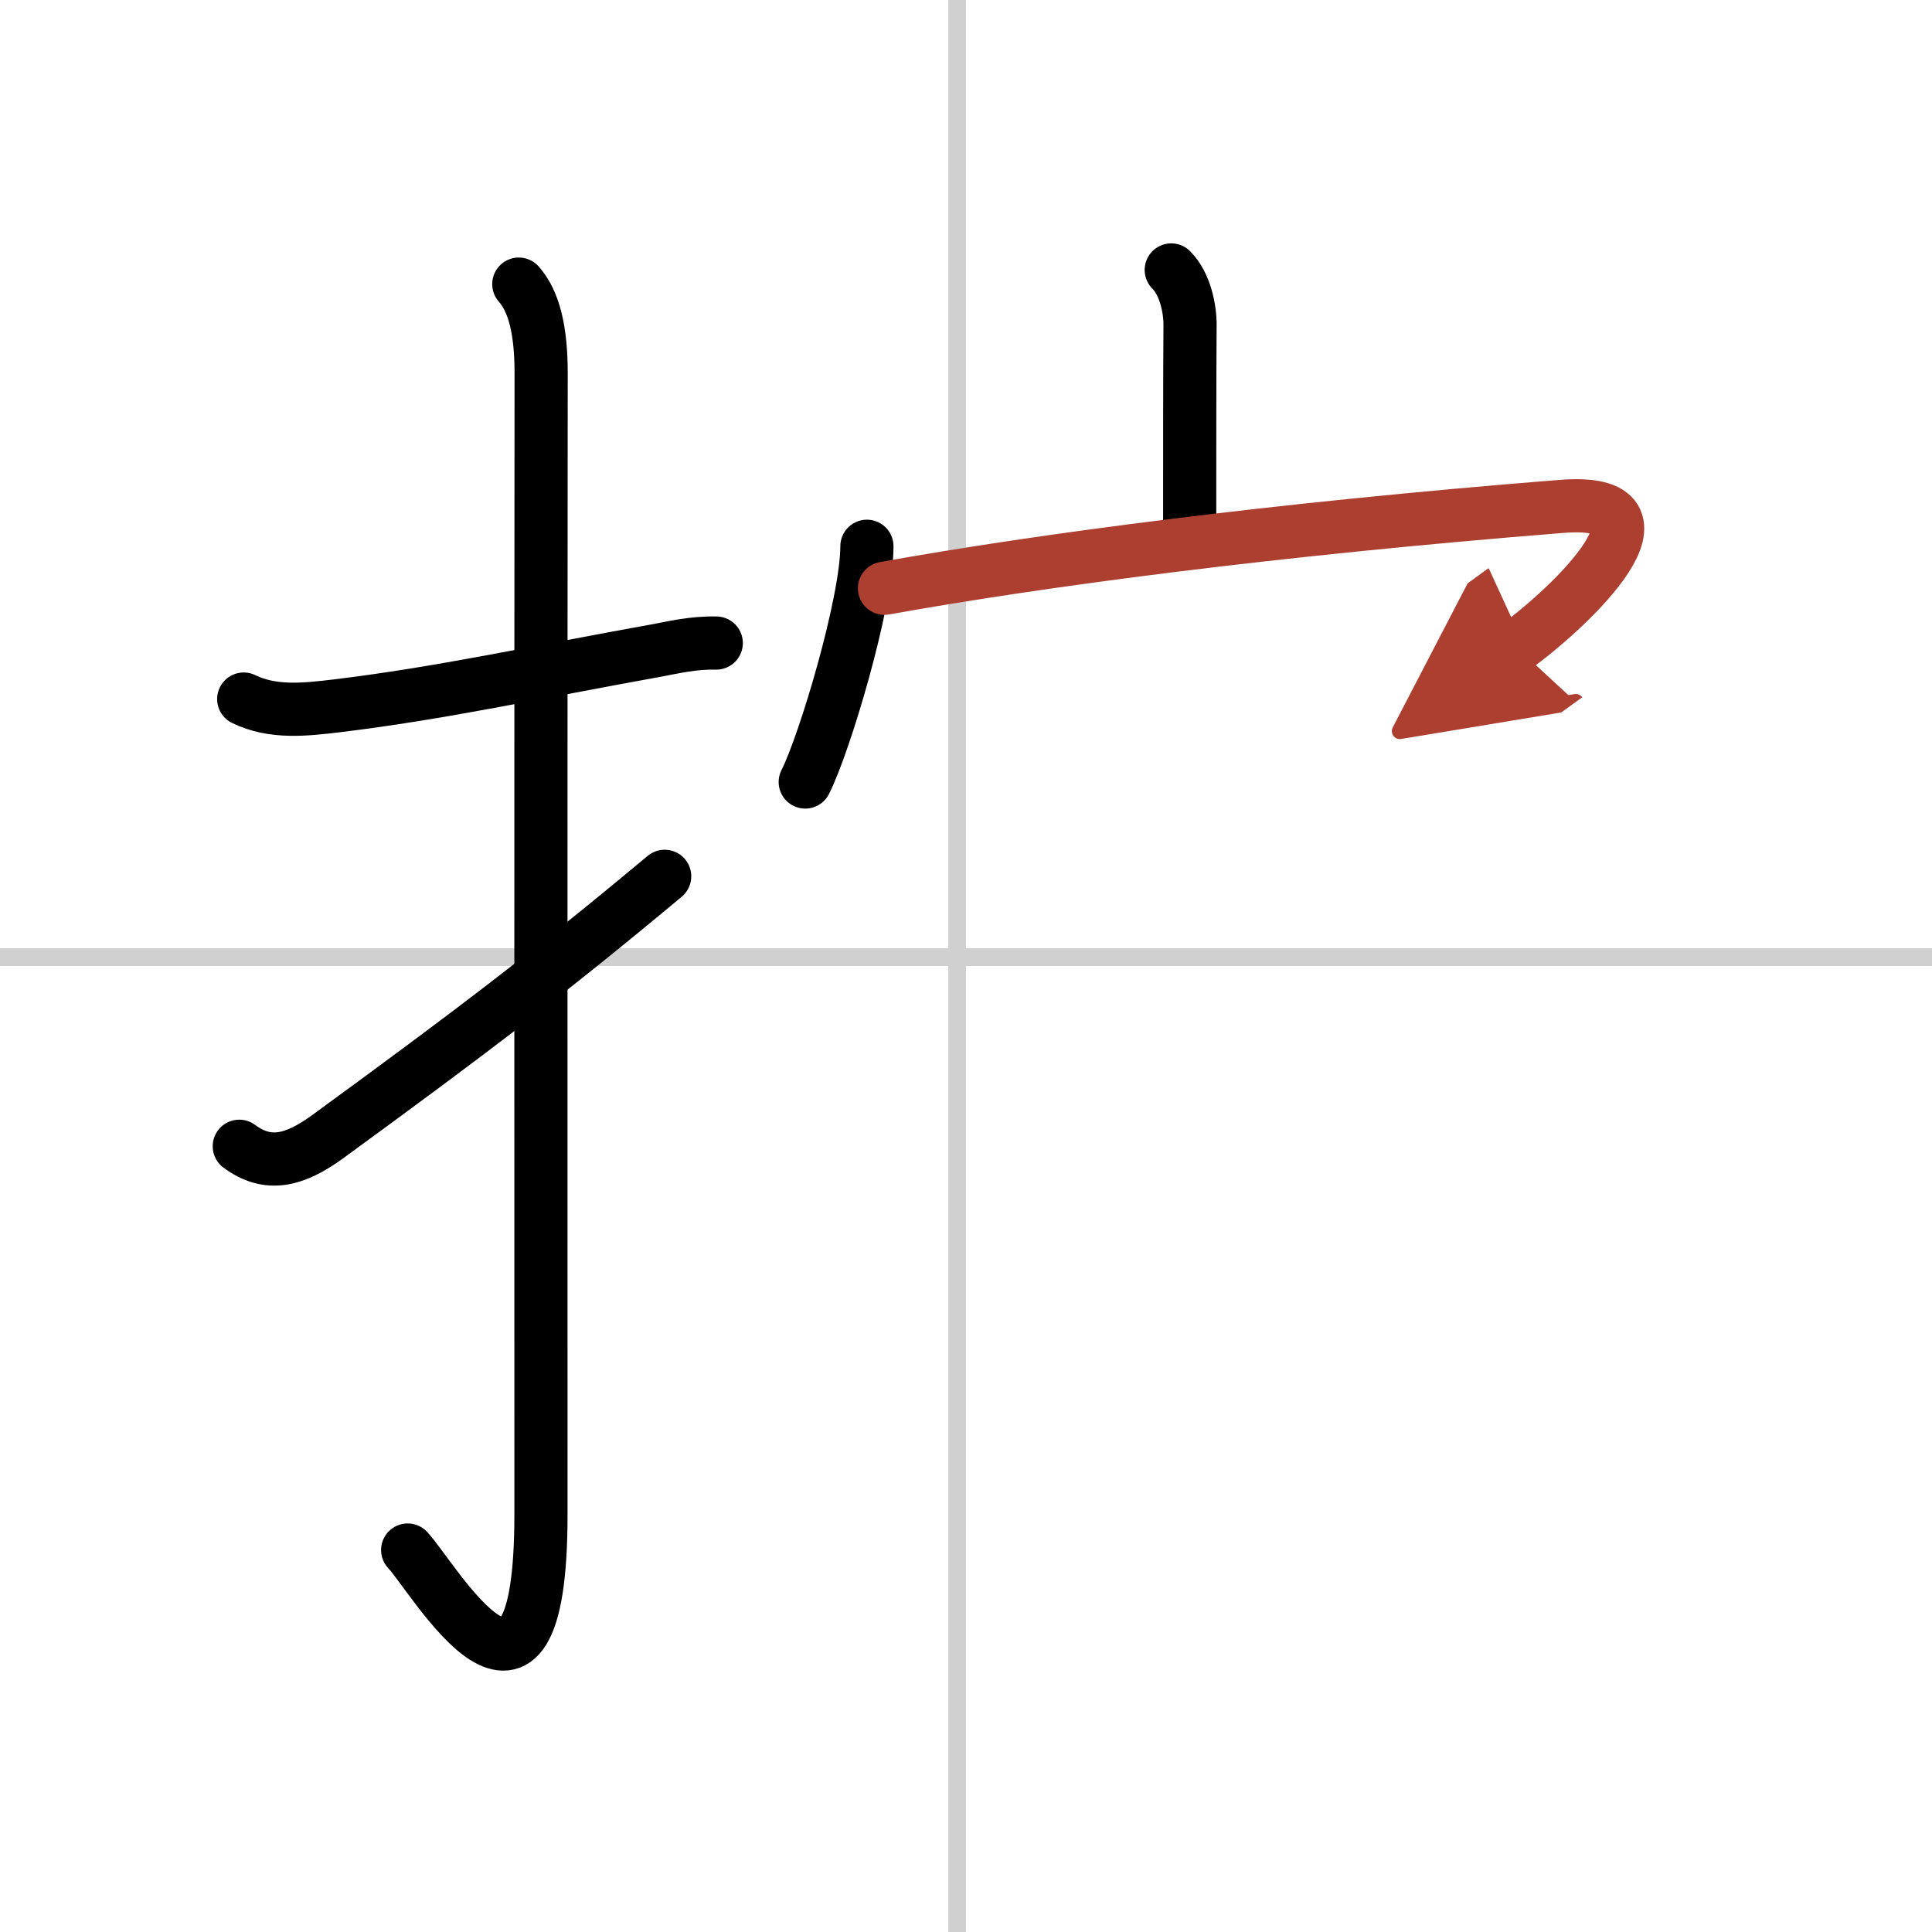
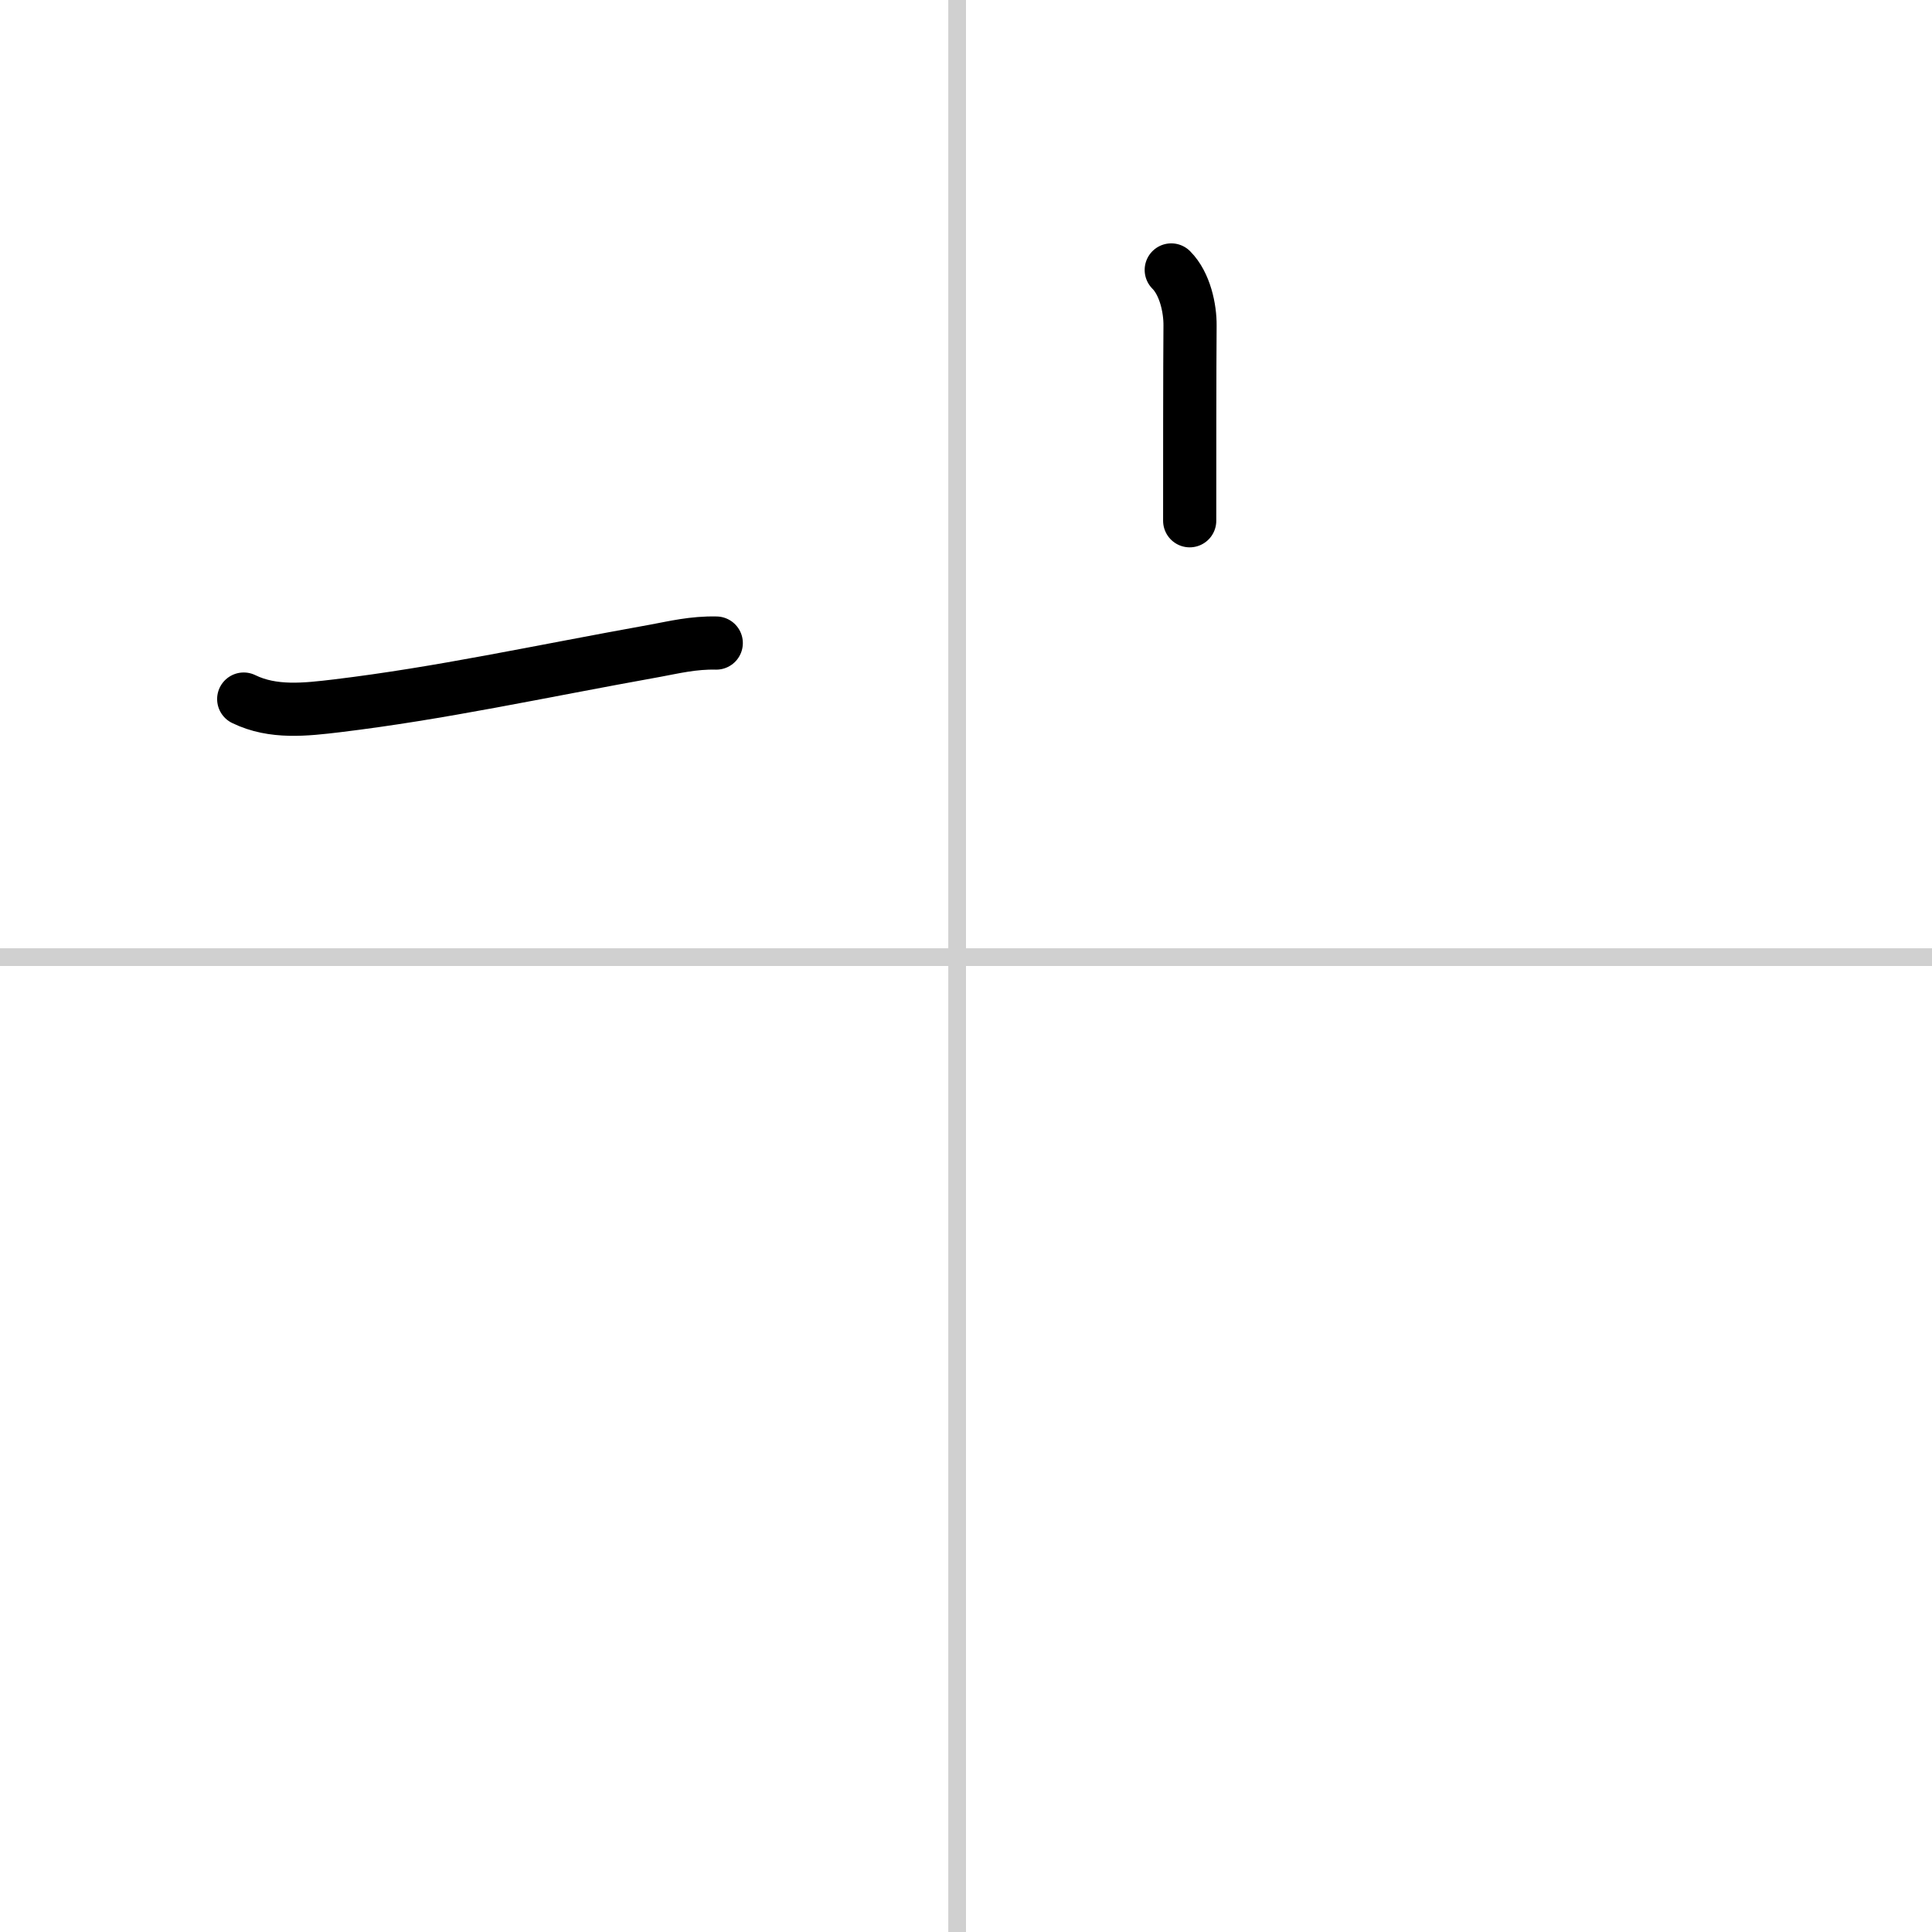
<svg xmlns="http://www.w3.org/2000/svg" width="400" height="400" viewBox="0 0 109 109">
  <defs>
    <marker id="a" markerWidth="4" orient="auto" refX="1" refY="5" viewBox="0 0 10 10">
      <polyline points="0 0 10 5 0 10 1 5" fill="#ad3f31" stroke="#ad3f31" />
    </marker>
  </defs>
  <g fill="none" stroke="#000" stroke-linecap="round" stroke-linejoin="round" stroke-width="3">
-     <rect width="100%" height="100%" fill="#fff" stroke="#fff" />
    <line x1="54" x2="54" y2="109" stroke="#d0d0d0" stroke-width="1" />
    <line x2="109" y1="54" y2="54" stroke="#d0d0d0" stroke-width="1" />
    <path d="m13.75 39.44c1.66 0.81 3.5 0.59 5.27 0.38 5.87-0.71 11.24-1.9 17.97-3.11 1.03-0.19 2.13-0.46 3.42-0.43" />
-     <path d="m29.27 16.03c0.86 0.97 1.26 2.6 1.26 5.02-0.02 13.58-0.01 59.44-0.01 64.4 0 14.25-6.07 3.53-7.52 2" />
-     <path d="m13.5 64.67c1.62 1.2 3.12 0.82 5-0.55 7.88-5.75 12.44-9.2 19-14.68" />
    <path d="m66.08 15.23c0.78 0.78 1.07 2.18 1.06 3.14-0.02 2.26-0.02 8.24-0.02 11.01" />
-     <path d="m48.91 30.82c0 3.18-2.4 11.18-3.48 13.3" />
-     <path d="m49.9 33.19c8.73-1.57 21.85-3.32 38.2-4.62 7.07-0.56 0.53 5.67-2.57 7.92" marker-end="url(#a)" stroke="#ad3f31" />
  </g>
</svg>